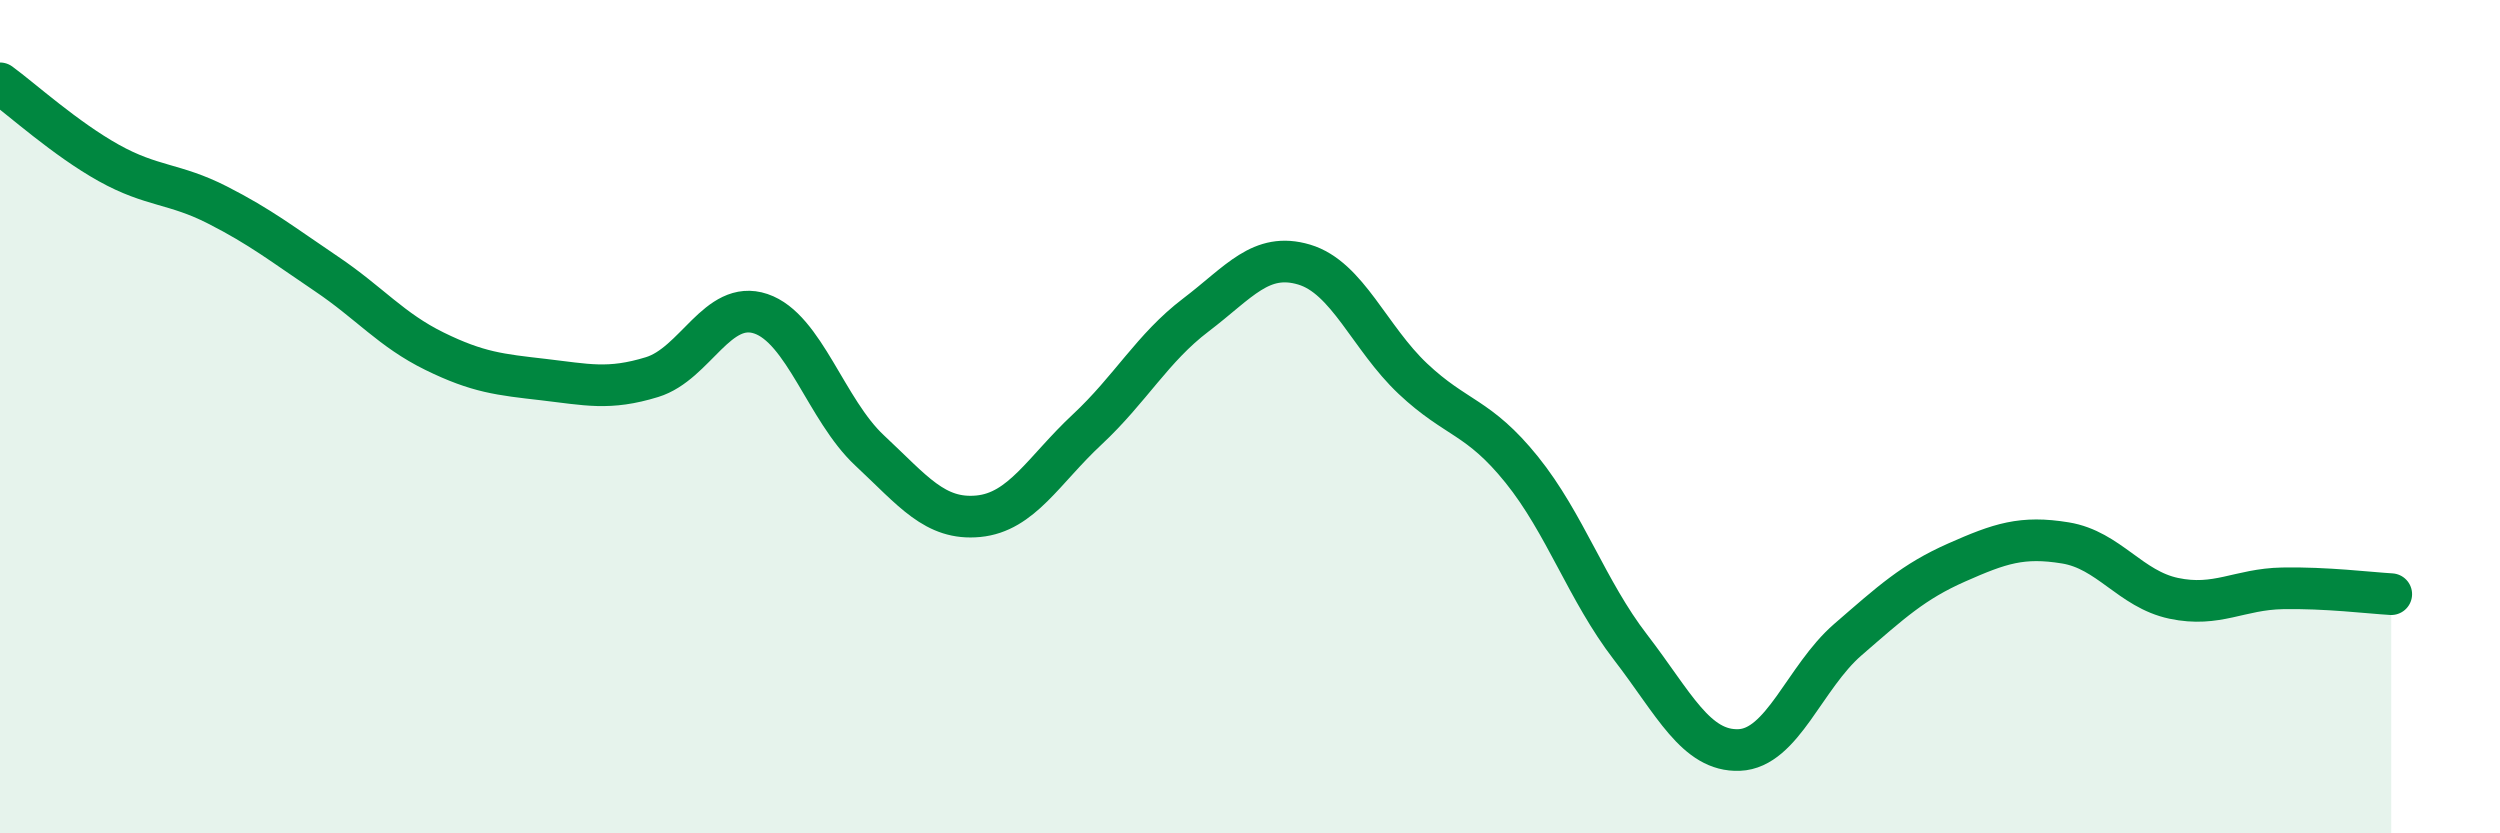
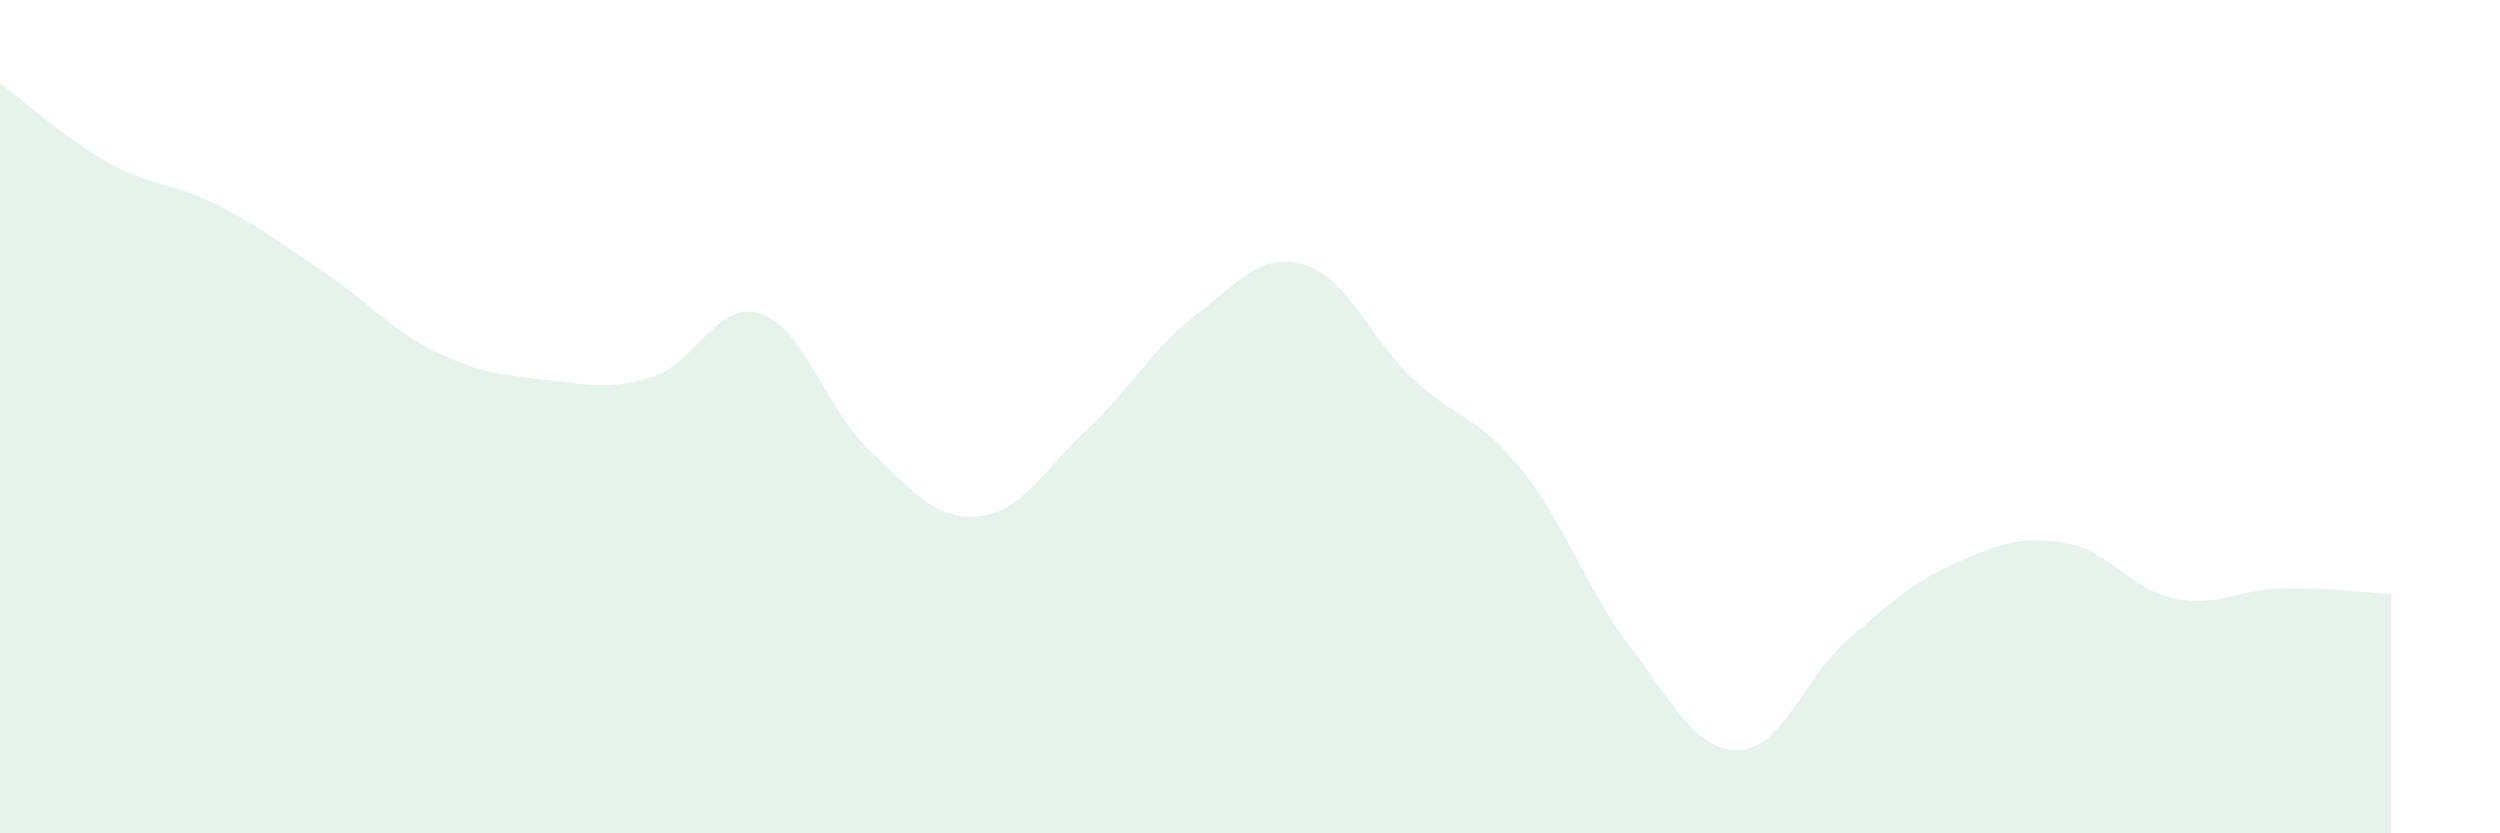
<svg xmlns="http://www.w3.org/2000/svg" width="60" height="20" viewBox="0 0 60 20">
  <path d="M 0,2 C 0.52,2.38 1.57,3.33 2.61,3.91 C 3.65,4.49 4.18,4.39 5.22,4.92 C 6.26,5.45 6.79,5.87 7.83,6.57 C 8.87,7.27 9.39,7.92 10.43,8.43 C 11.47,8.94 12,8.99 13.04,9.11 C 14.08,9.23 14.61,9.37 15.65,9.05 C 16.69,8.73 17.22,7.18 18.26,7.53 C 19.3,7.88 19.83,9.84 20.87,10.81 C 21.91,11.78 22.44,12.49 23.48,12.39 C 24.52,12.29 25.05,11.28 26.09,10.31 C 27.13,9.34 27.66,8.35 28.7,7.56 C 29.74,6.77 30.26,6.04 31.3,6.35 C 32.34,6.66 32.87,8.11 33.91,9.09 C 34.95,10.07 35.48,9.98 36.52,11.27 C 37.56,12.56 38.09,14.18 39.13,15.53 C 40.17,16.88 40.7,18.04 41.74,18 C 42.78,17.96 43.31,16.25 44.35,15.35 C 45.39,14.45 45.92,13.96 46.96,13.5 C 48,13.04 48.53,12.86 49.57,13.03 C 50.61,13.2 51.13,14.14 52.17,14.36 C 53.21,14.58 53.74,14.14 54.78,14.12 C 55.82,14.1 56.87,14.23 57.39,14.26L57.39 20L0 20Z" fill="#008740" opacity="0.1" stroke-linecap="round" stroke-linejoin="round" />
-   <path d="M 0,2 C 0.52,2.38 1.57,3.33 2.61,3.91 C 3.65,4.49 4.18,4.39 5.22,4.92 C 6.26,5.45 6.79,5.87 7.83,6.57 C 8.87,7.27 9.39,7.92 10.43,8.43 C 11.47,8.94 12,8.99 13.04,9.11 C 14.08,9.23 14.61,9.37 15.65,9.05 C 16.69,8.73 17.22,7.18 18.26,7.53 C 19.3,7.88 19.83,9.84 20.87,10.81 C 21.91,11.78 22.44,12.49 23.48,12.39 C 24.52,12.29 25.05,11.28 26.09,10.31 C 27.13,9.34 27.66,8.35 28.7,7.56 C 29.74,6.77 30.26,6.04 31.3,6.35 C 32.34,6.66 32.87,8.11 33.91,9.09 C 34.95,10.07 35.48,9.98 36.52,11.27 C 37.56,12.56 38.09,14.18 39.13,15.53 C 40.17,16.88 40.7,18.04 41.74,18 C 42.78,17.96 43.31,16.25 44.35,15.35 C 45.39,14.45 45.92,13.96 46.96,13.5 C 48,13.04 48.53,12.86 49.57,13.03 C 50.61,13.2 51.13,14.14 52.17,14.36 C 53.21,14.58 53.74,14.14 54.78,14.12 C 55.82,14.1 56.87,14.23 57.39,14.26" stroke="#008740" stroke-width="1" fill="none" stroke-linecap="round" stroke-linejoin="round" />
</svg>